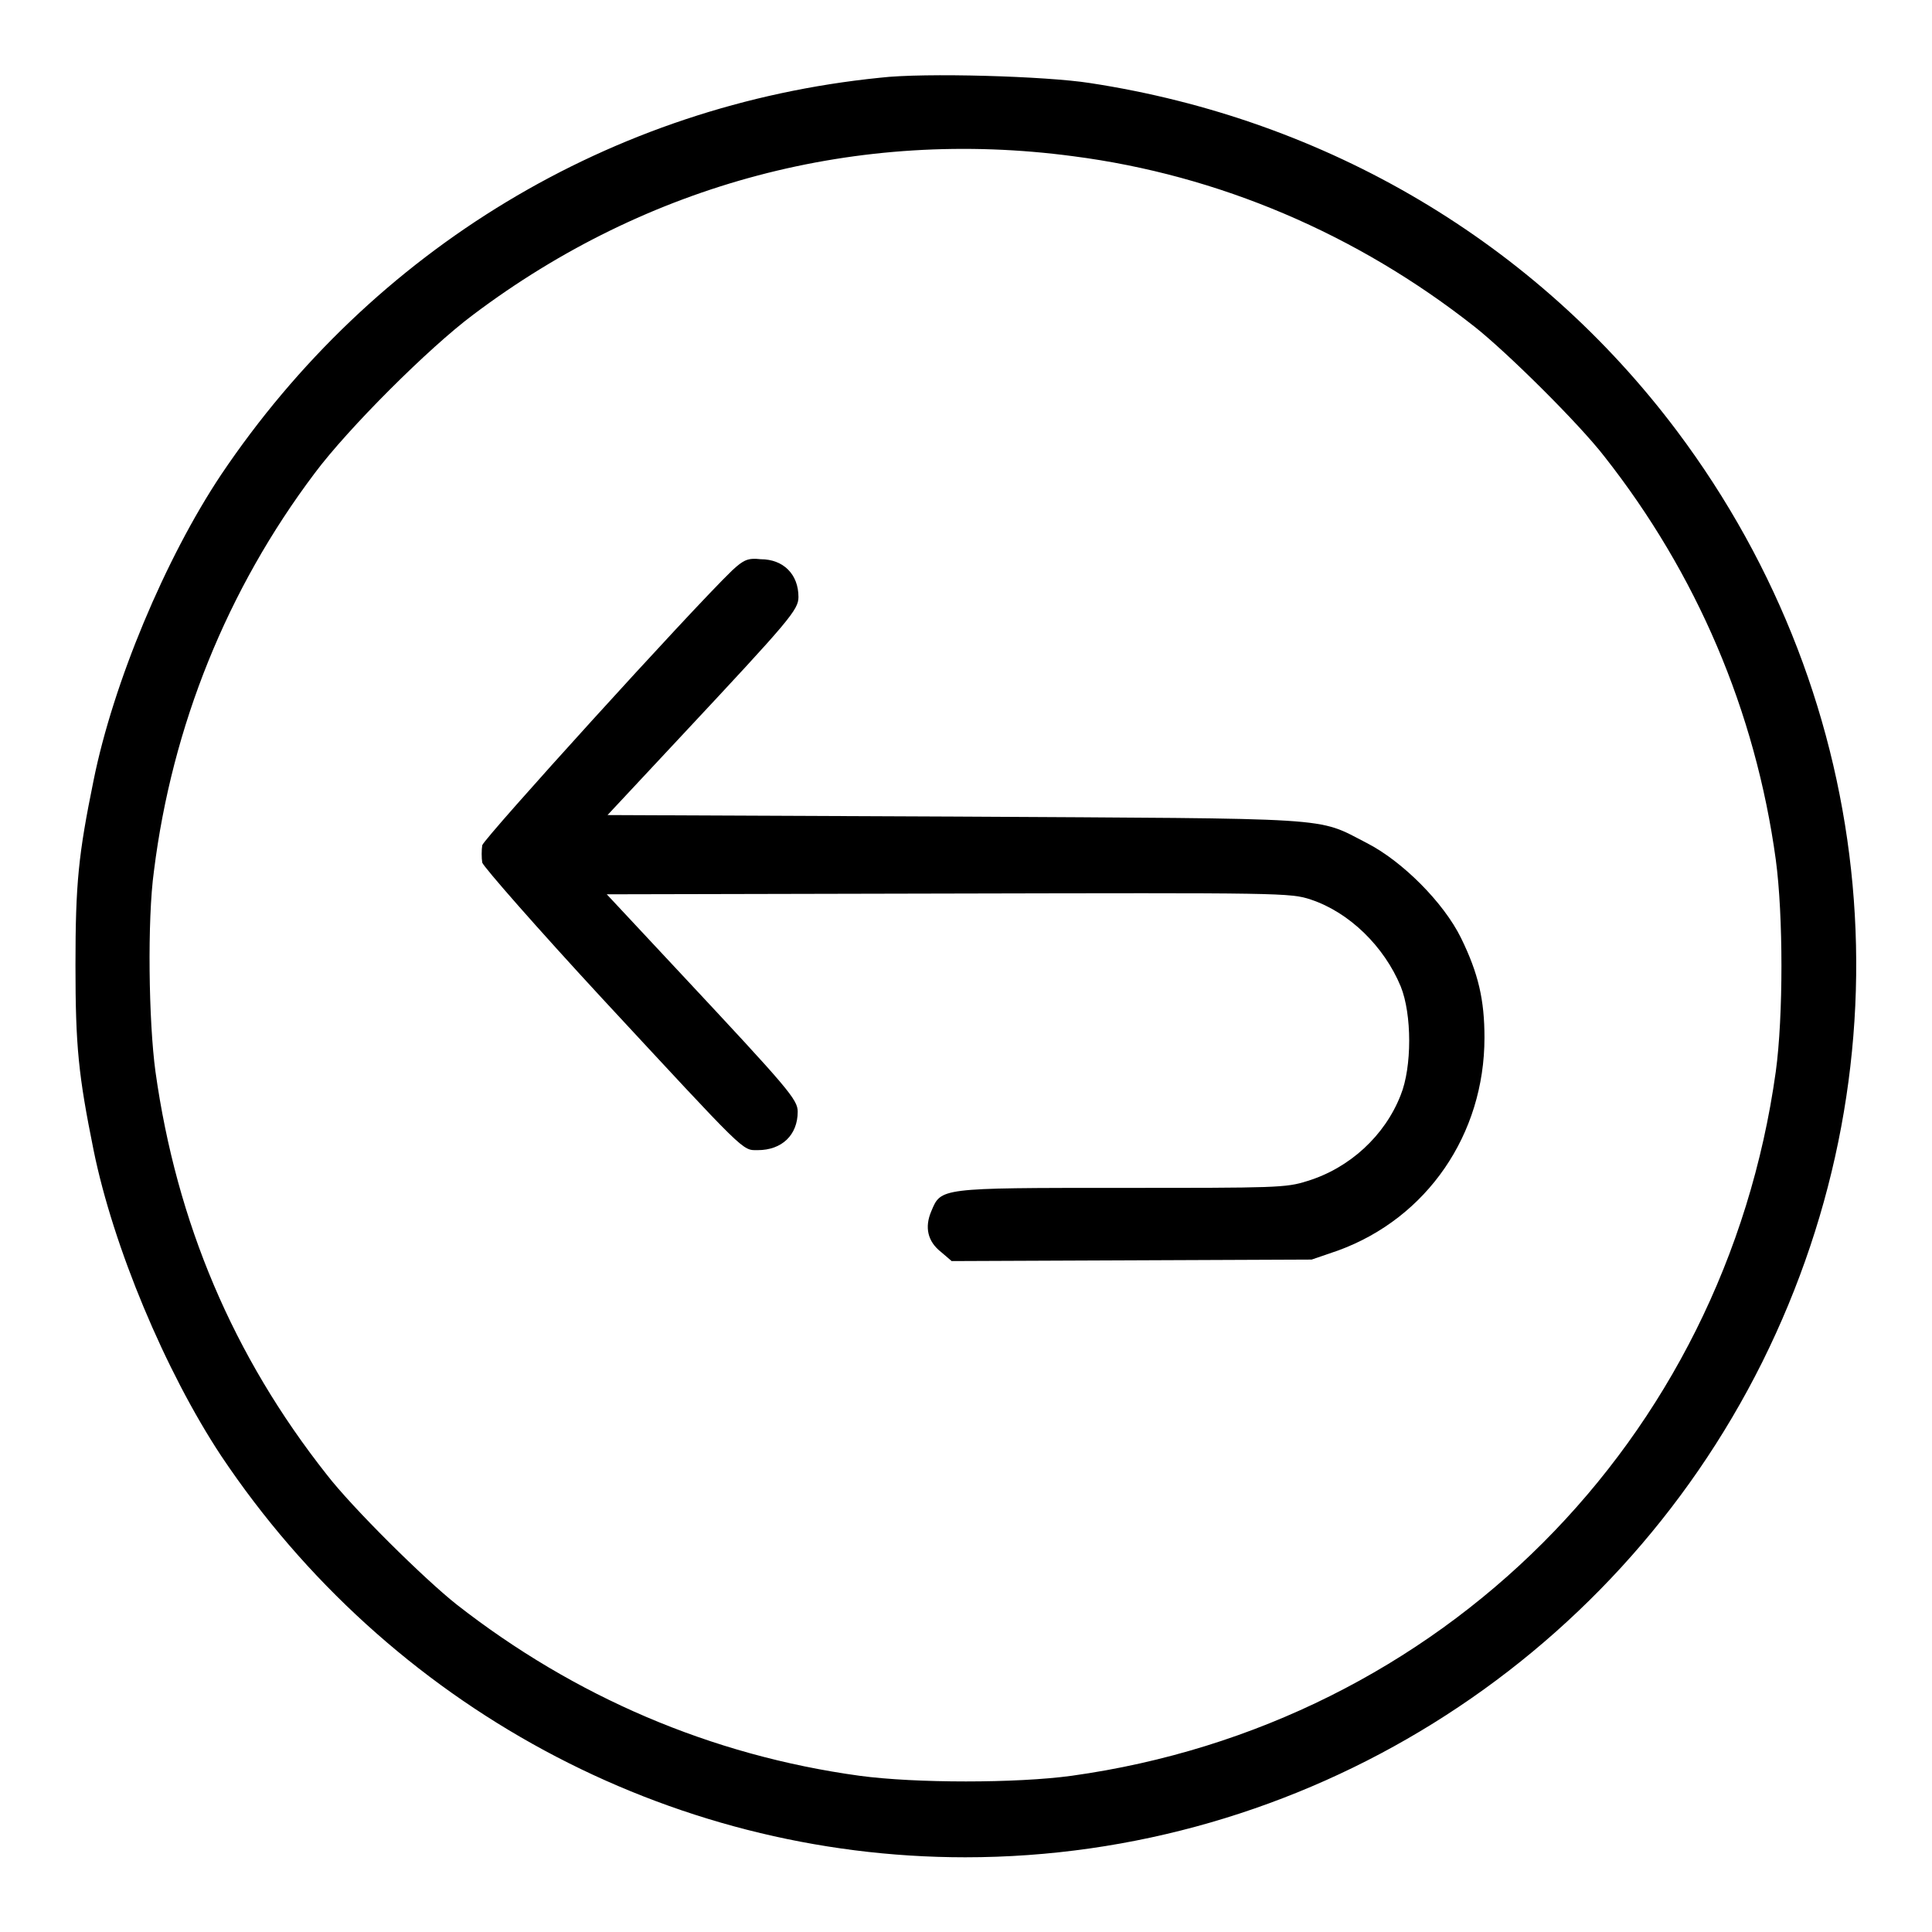
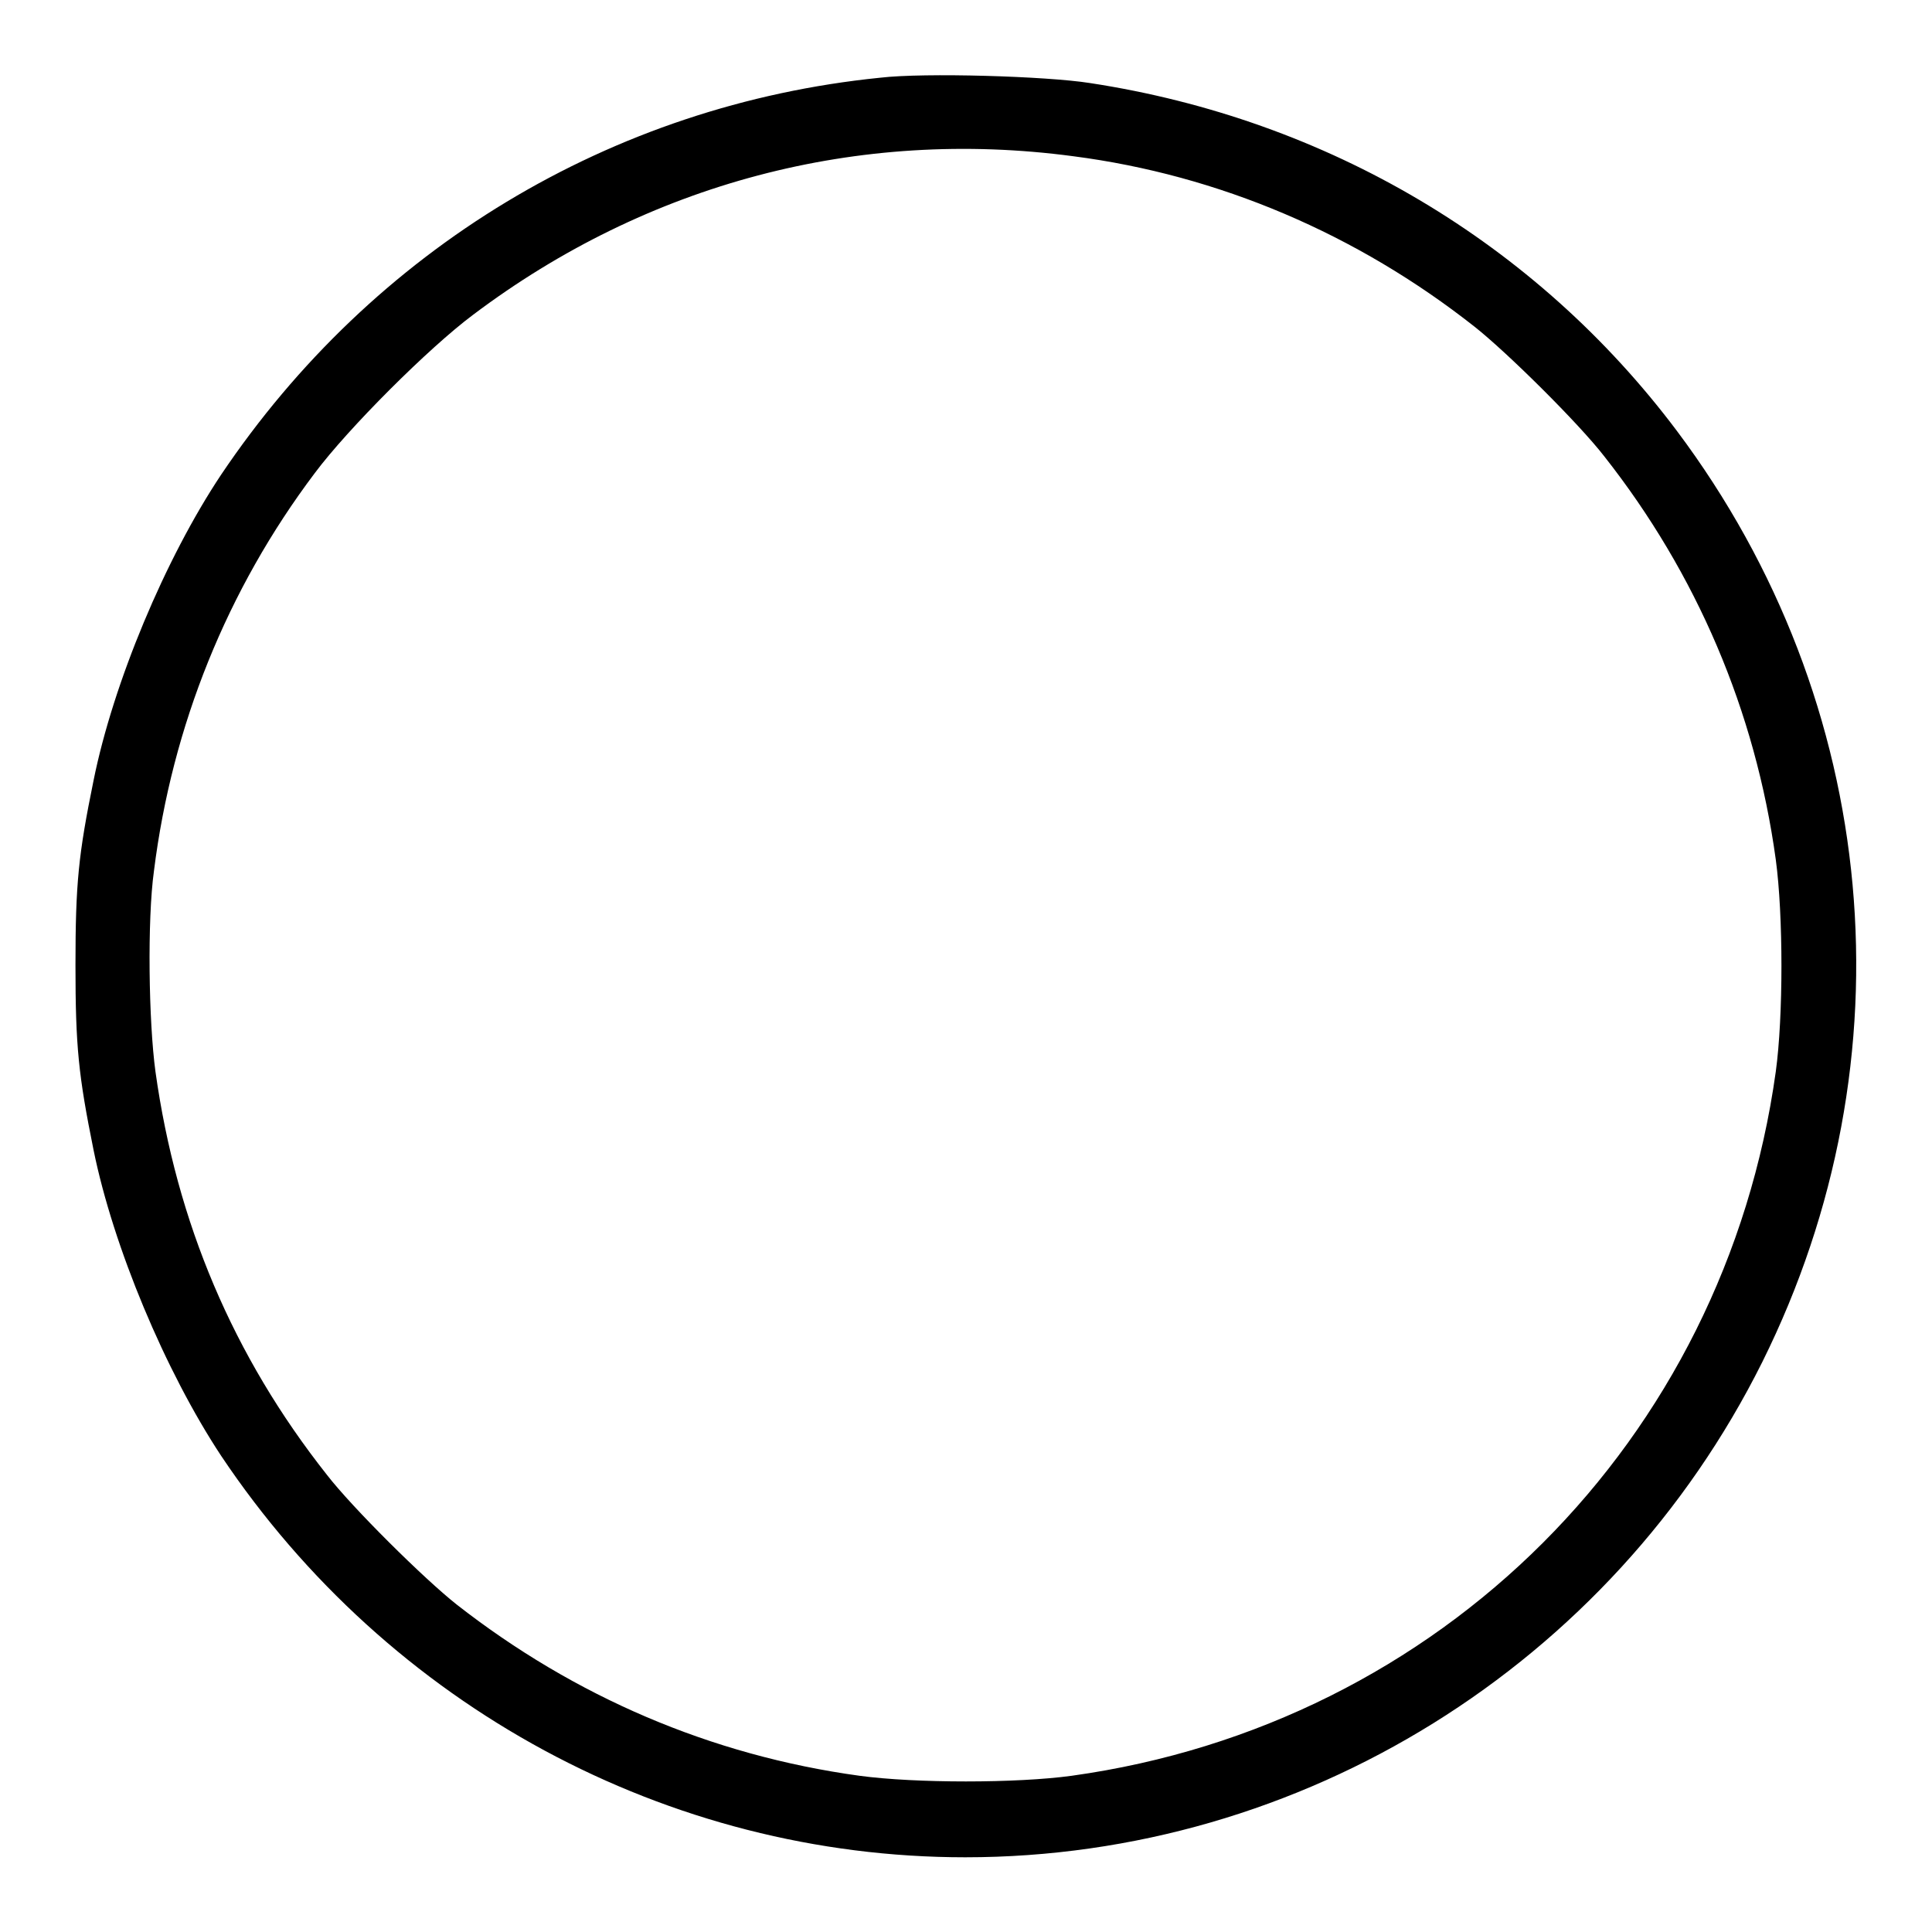
<svg xmlns="http://www.w3.org/2000/svg" version="1.1" x="0px" y="0px" viewBox="0 0 256 256" enable-background="new 0 0 256 256" xml:space="preserve">
  <g>
    <g>
      <g>
        <path fill="#000000" d="M116.6,10.3C81,13.9,49.4,33,29.3,62.9C21.9,74,15,90.5,12.4,103.4c-2,9.8-2.4,13.6-2.4,24.5c0,10.8,0.4,14.6,2.4,24.5c2.6,12.8,9.5,29.3,16.9,40.5c22.2,33.2,59.2,53.2,98.6,53.2c44.6,0,85.6-25.5,105.6-65.6c20-40.2,15.7-87.4-11.3-123.4c-18.7-24.9-46.3-41.3-77.8-46.1C138.7,10.1,122.5,9.6,116.6,10.3z M142.2,20.7c19.3,2.5,37.6,10.3,53.2,22.6c4.3,3.4,13.8,12.8,17.2,17.2c12.2,15.5,20,33.7,22.7,53.4c1,7.4,1,20.8,0,28.1c-6.8,48.9-44.4,86.5-93.3,93.3c-7.3,1-20.7,1-28.1,0c-19.7-2.7-37.8-10.5-53.4-22.7c-4.3-3.4-13.8-12.8-17.2-17.2C30.9,179.7,23.4,162,20.6,142c-0.9-6.6-1.1-20.1-0.2-26.6c2.4-19.2,9.7-37.3,21.3-52.7c4.4-5.9,15.1-16.6,21-21C85.8,24.3,113.7,16.9,142.2,20.7z" />
-         <path fill="#000000" d="M97,75.6C91.5,80.9,64.2,111,63.9,112c-0.1,0.6-0.1,1.7,0,2.3c0.2,0.6,7.3,8.7,15.8,17.9c19.3,20.8,18.6,20.2,20.7,20.2c3.2,0,5.3-2,5.3-5.1c0-1.6-1.2-3-15.4-18.2l-9.9-10.6l45.3-0.1c44.2-0.1,45.3-0.1,48,0.8c5.1,1.7,9.7,6.2,11.9,11.5c1.5,3.7,1.5,10.7,0,14.4c-2.1,5.4-6.8,9.7-12.4,11.4c-2.8,0.9-4.2,0.9-24.7,0.9c-24.1,0-23.8,0-25.1,3.1c-0.9,2.1-0.5,4,1.3,5.4l1.4,1.2L150,167l23.8-0.1l3.5-1.2c11.8-4.3,19.4-15.4,19.4-28.2c0-5-0.8-8.5-3.1-13.2c-2.3-4.7-7.8-10.2-12.5-12.6c-6.8-3.5-3.4-3.2-54.6-3.5l-46-0.2l9.9-10.6c14.3-15.3,15.4-16.6,15.4-18.3c0-3-2-5-5-5C99.1,73.9,98.5,74.2,97,75.6z" />
      </g>
    </g>
  </g>
</svg>